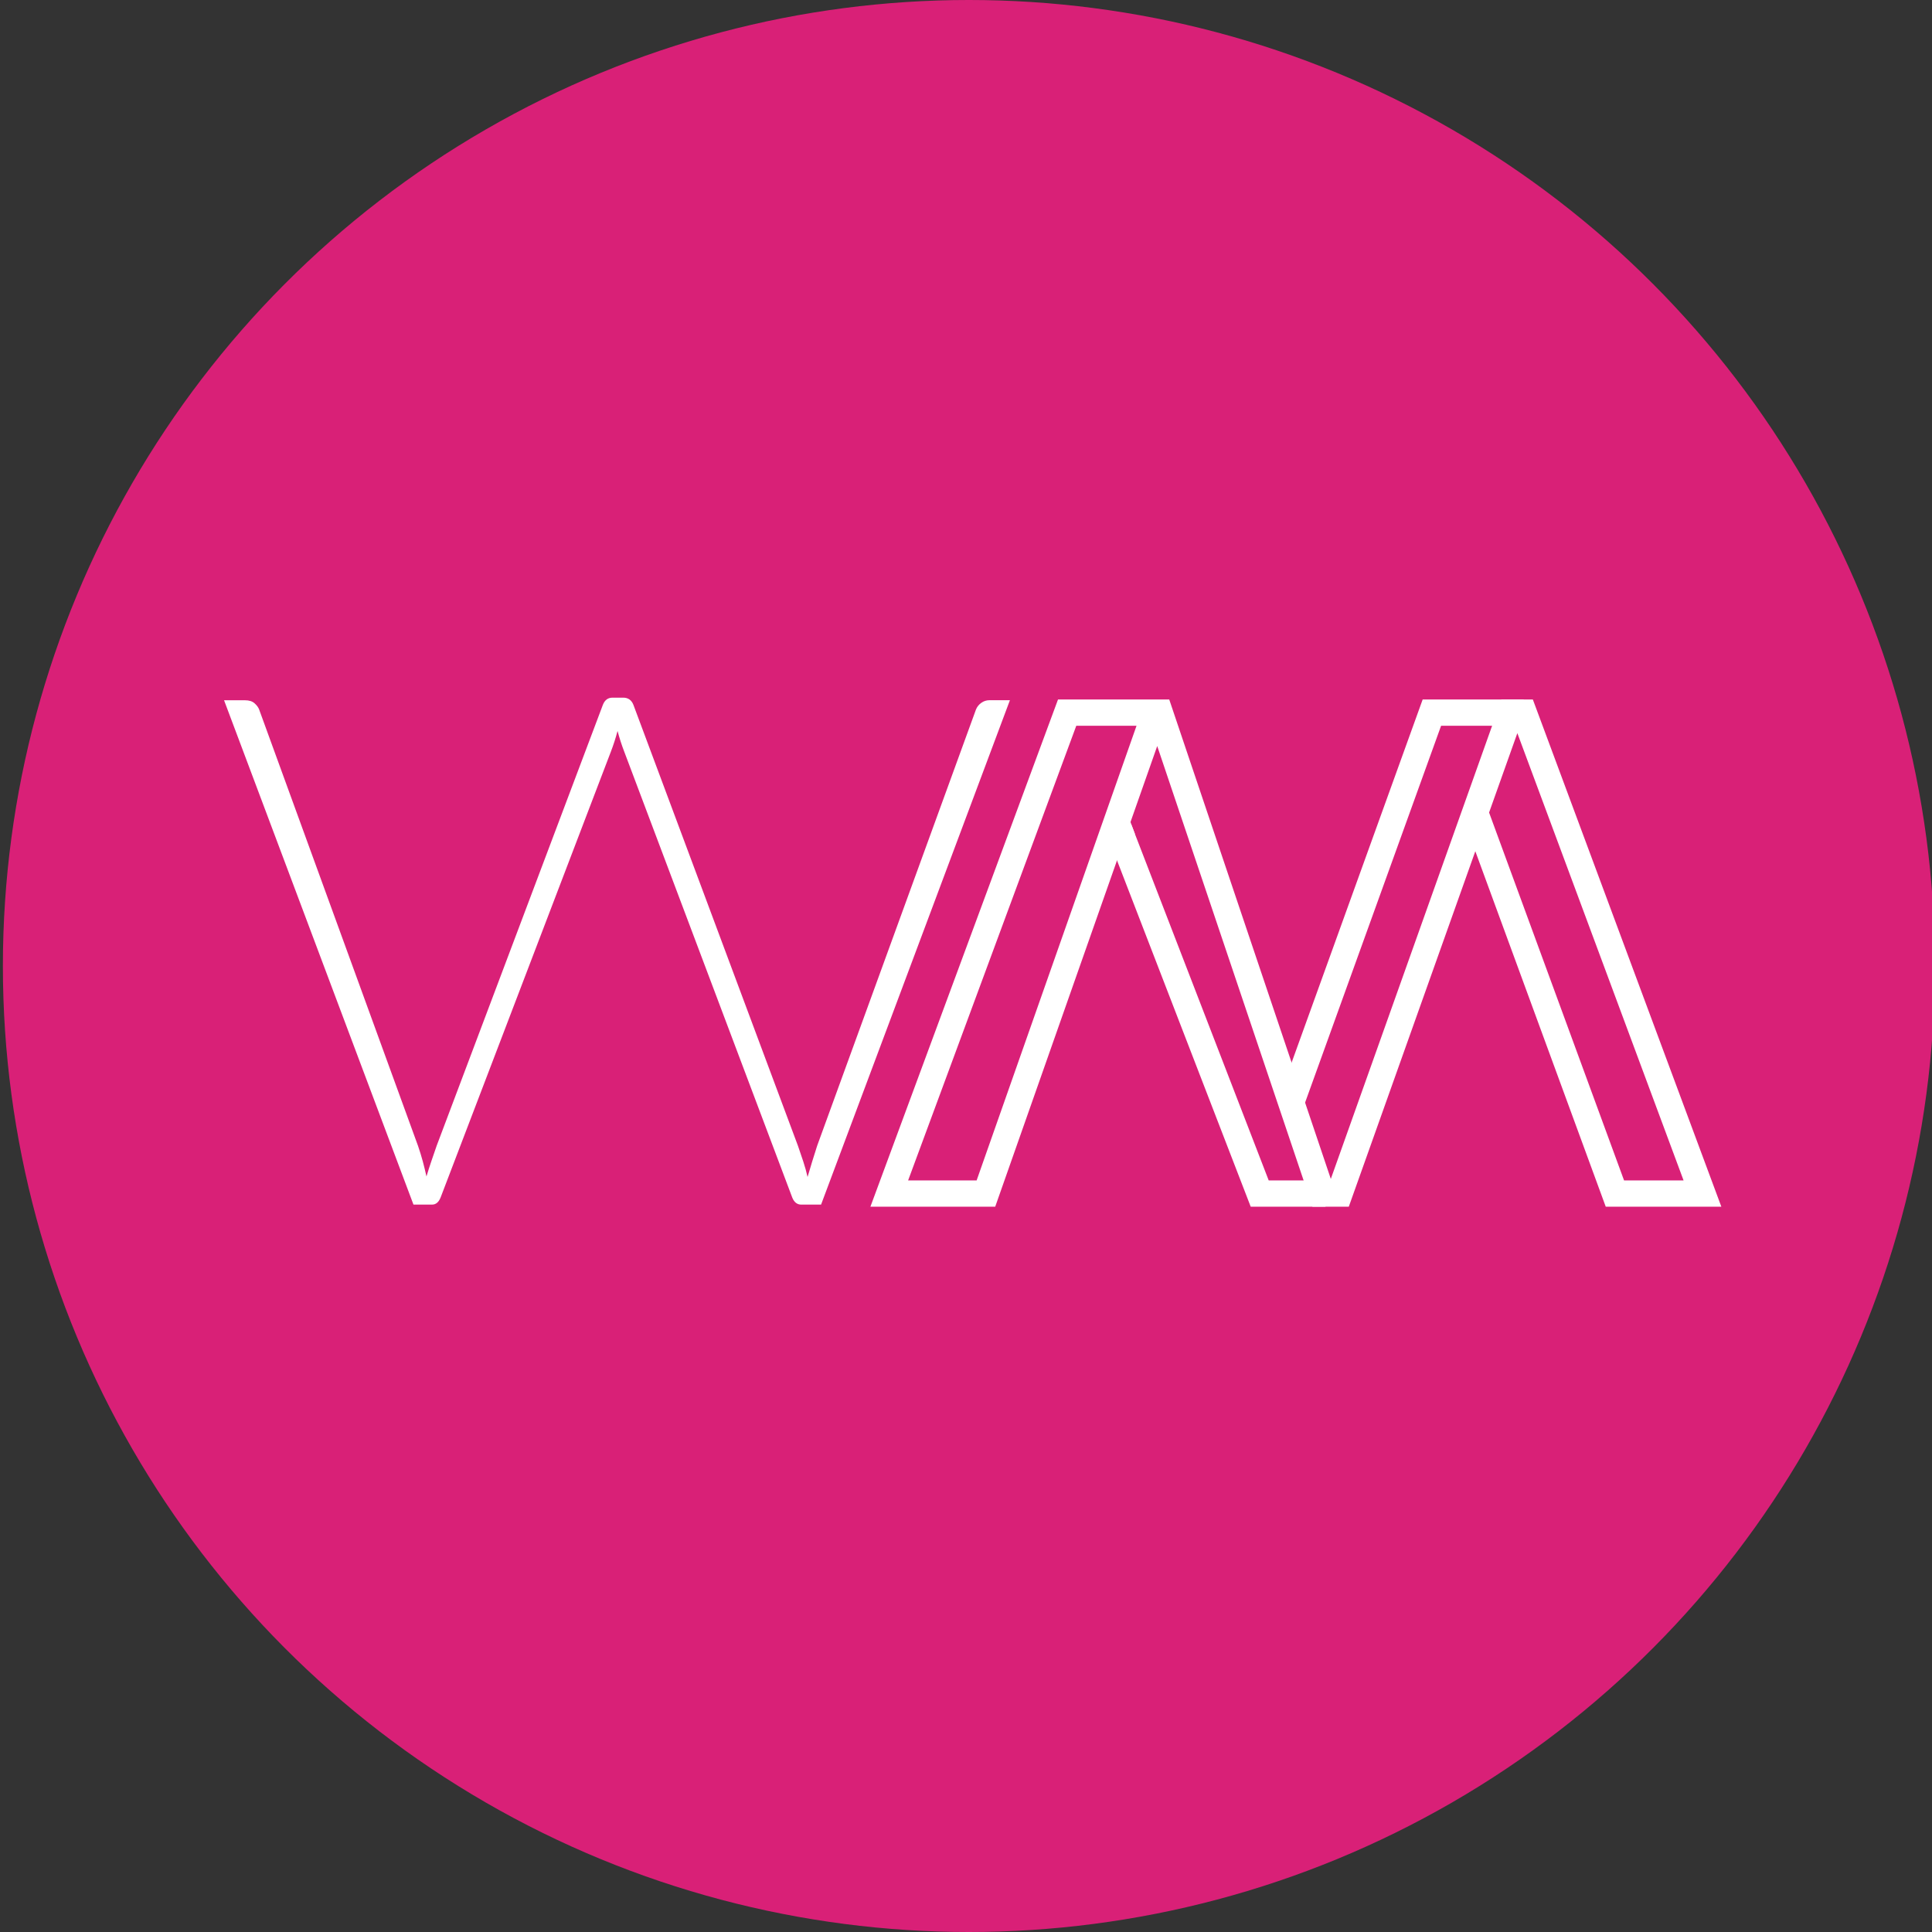
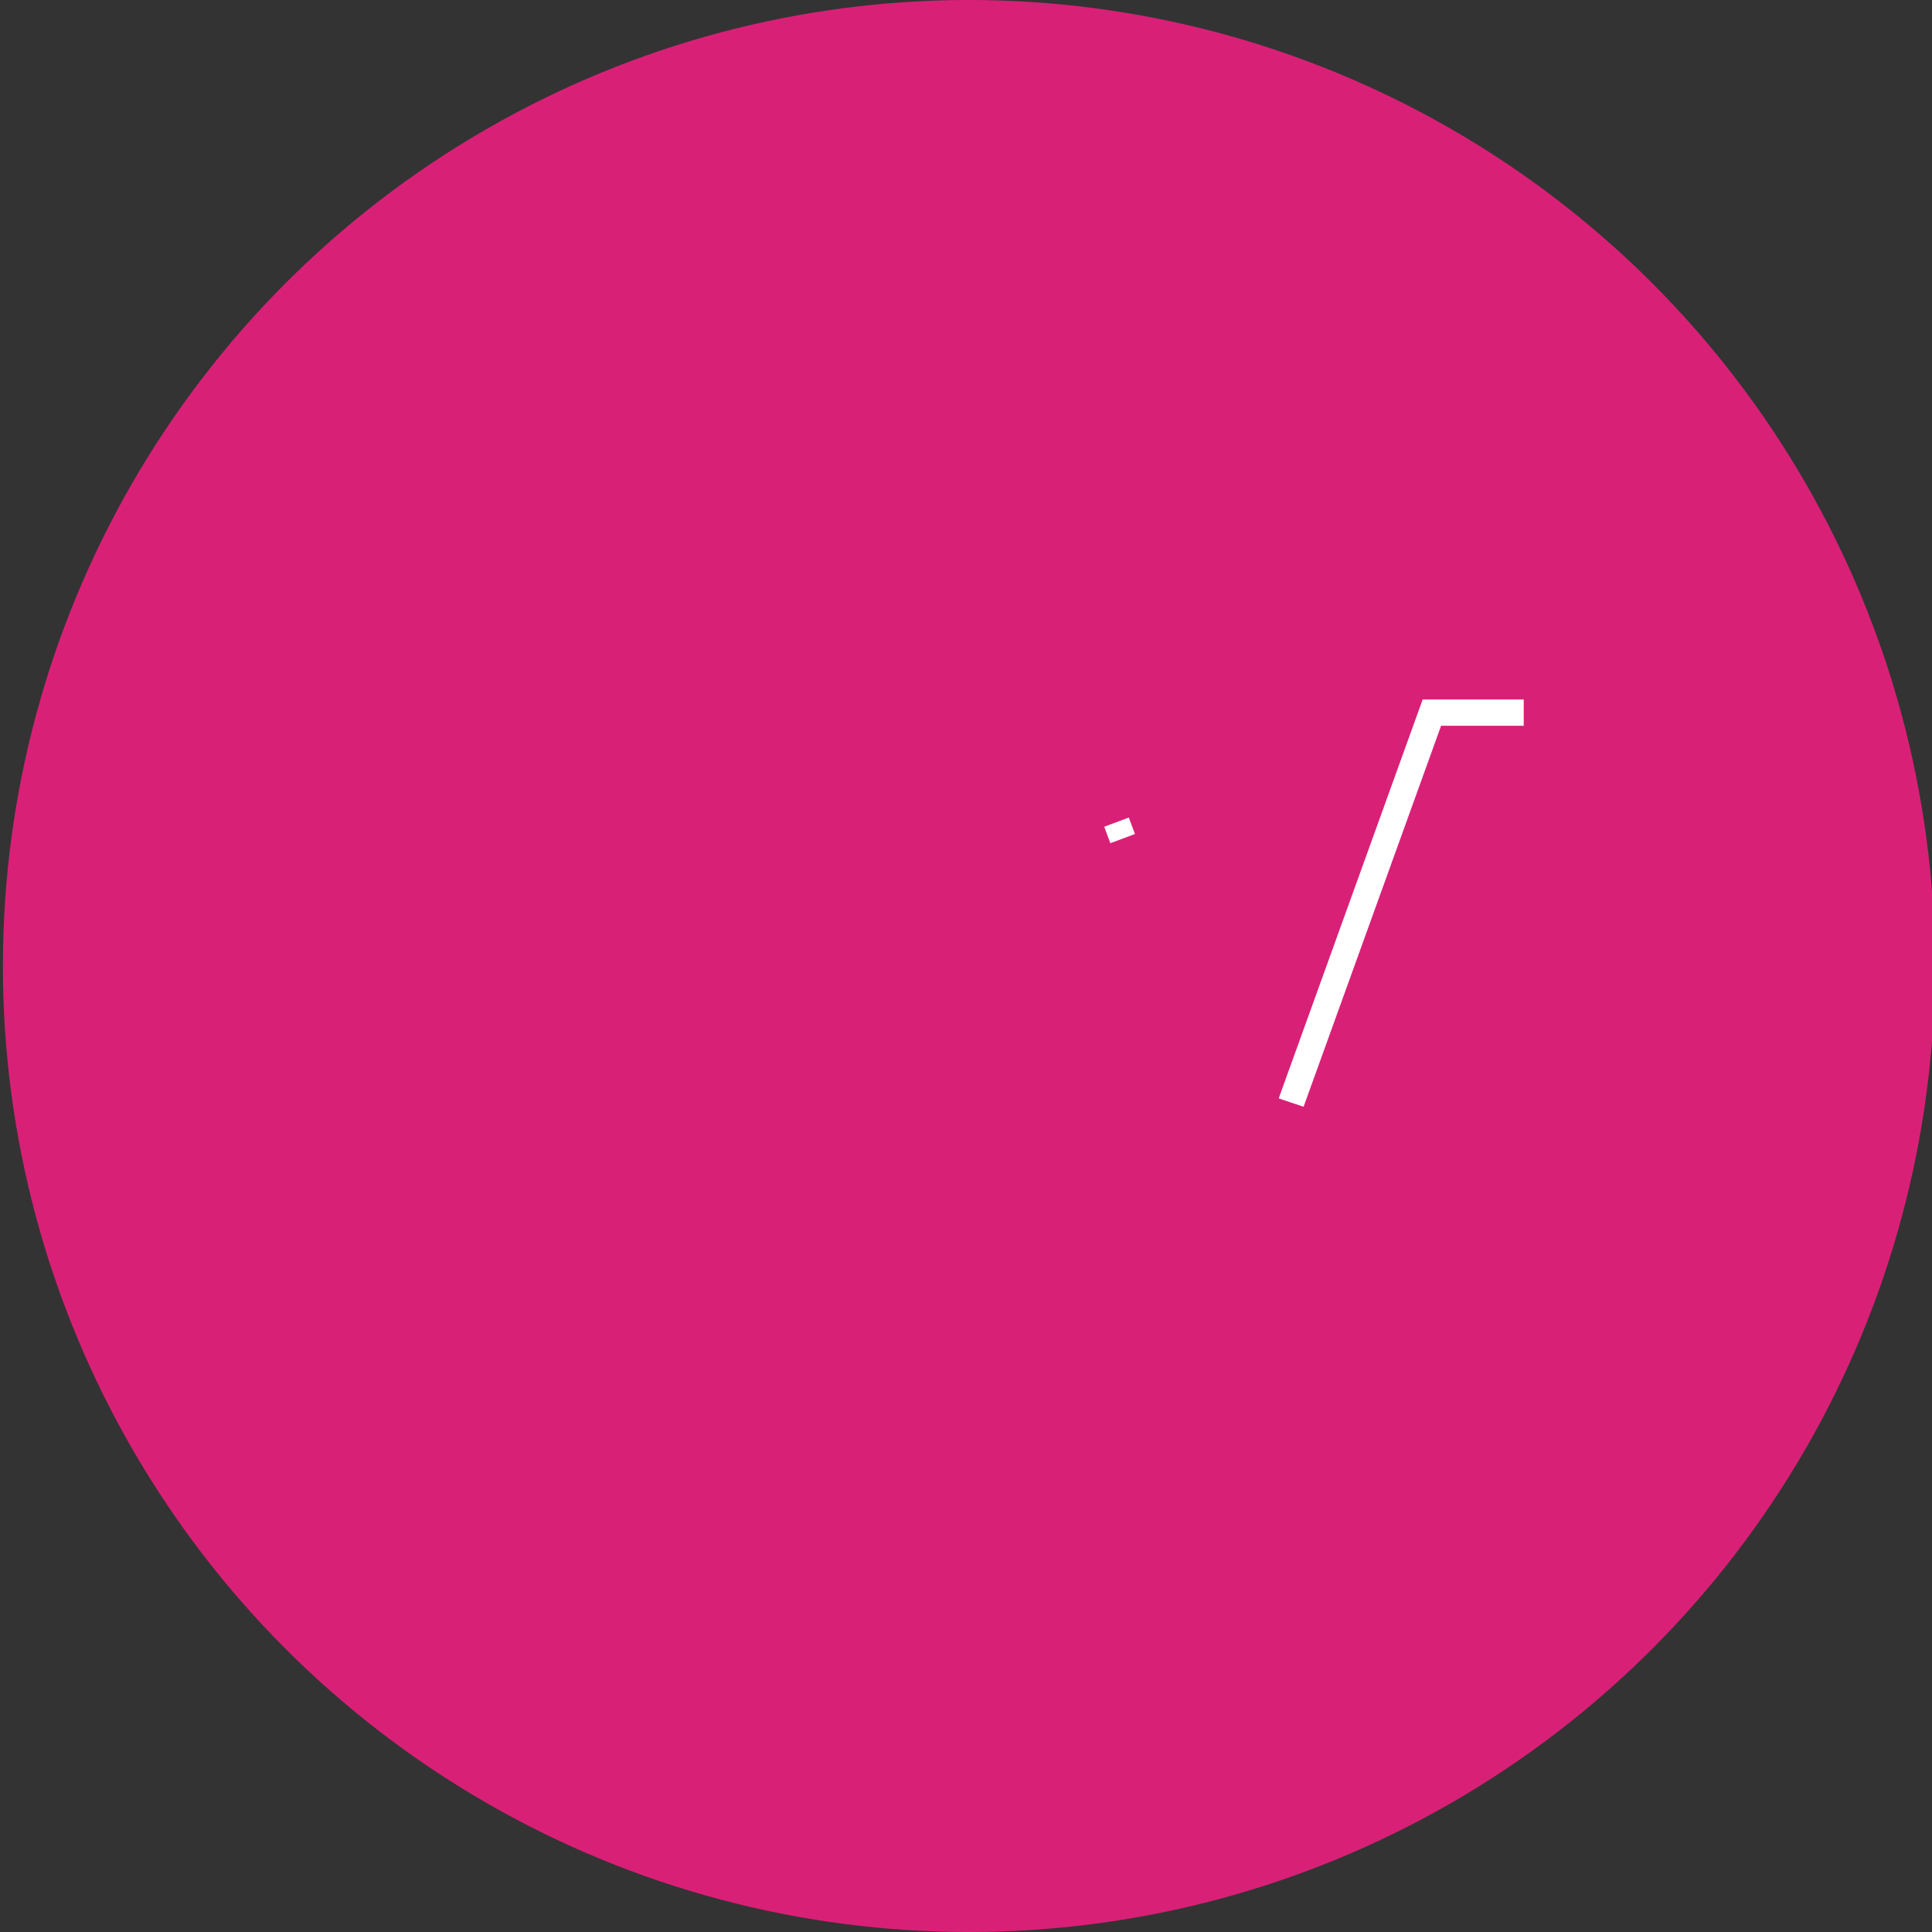
<svg xmlns="http://www.w3.org/2000/svg" version="1.1" id="WM_LOGO__x28_grp_2_x29__1_" x="0px" y="0px" width="66.24px" height="66.24px" viewBox="0 0 66.24 66.24" enable-background="new 0 0 66.24 66.24" xml:space="preserve">
  <rect x="0" y="0" width="66.24" height="66.24" fill="#333333" stroke="none" />
  <g id="Ellipse_1_1_">
    <g>
      <circle fill-rule="evenodd" clip-rule="evenodd" fill="#D92077" cx="33.219" cy="33.12" r="33.12" />
    </g>
  </g>
  <g id="WM_LOGO__x28_grp_x29__2_1_">
    <g id="WM_LOGO__x28_Group_Master_x29_">
      <g>
        <g id="W__x28_Text_x29_">
-           <path fill="#FFFFFF" d="M34.625,24.009l-6.474,17.292h-0.679c-0.142,0-0.246-0.082-0.31-0.245L21.406,25.78      c-0.091-0.234-0.168-0.474-0.233-0.719c-0.064,0.246-0.142,0.485-0.232,0.719l-5.834,15.275      c-0.065,0.163-0.162,0.245-0.291,0.245h-0.64L7.682,24.009h0.717c0.142,0,0.252,0.035,0.33,0.105      c0.078,0.07,0.129,0.141,0.155,0.21l5.447,14.96c0.064,0.187,0.119,0.365,0.165,0.535c0.045,0.169,0.087,0.342,0.126,0.517      c0.052-0.175,0.107-0.348,0.165-0.517c0.058-0.17,0.119-0.349,0.184-0.535l5.699-15.118c0.064-0.164,0.174-0.246,0.33-0.246      h0.368c0.168,0,0.284,0.082,0.349,0.246l5.641,15.118c0.064,0.187,0.126,0.368,0.184,0.543c0.058,0.176,0.107,0.352,0.146,0.526      c0.051-0.175,0.104-0.348,0.155-0.518c0.051-0.169,0.109-0.354,0.174-0.552l5.446-14.96c0.039-0.093,0.1-0.169,0.185-0.228      c0.084-0.059,0.177-0.088,0.28-0.088H34.625z" />
-         </g>
+           </g>
        <g id="M__x28_Paths_Group_x29_">
-           <path fill="none" stroke="#FFFFFF" stroke-width="0.9" d="M43.295,40.922" />
-           <polyline fill="none" stroke="#FFFFFF" stroke-width="0.9" points="50.574,27.856 55.368,40.922 58.37,40.922 52.242,24.433       51.796,24.433 45.927,40.922 45.322,40.922 39.765,24.433 36.588,24.433 30.489,40.922 33.803,40.922 39.557,24.561     " />
-           <polyline fill="none" stroke="#FFFFFF" stroke-width="0.9" points="38.364,28.424 38.523,28.834 43.19,40.922 45.445,40.922           " />
          <path fill="none" stroke="#FFFFFF" stroke-width="0.9" d="M51.61,24.263" />
          <line fill="none" stroke="#FFFFFF" stroke-width="0.9" x1="38.28" y1="28.188" x2="38.491" y2="28.752" />
          <polyline fill="none" stroke="#FFFFFF" stroke-width="0.9" points="44.27,37.803 44.301,37.71 49.093,24.433 52.242,24.433           " />
        </g>
      </g>
    </g>
  </g>
</svg>